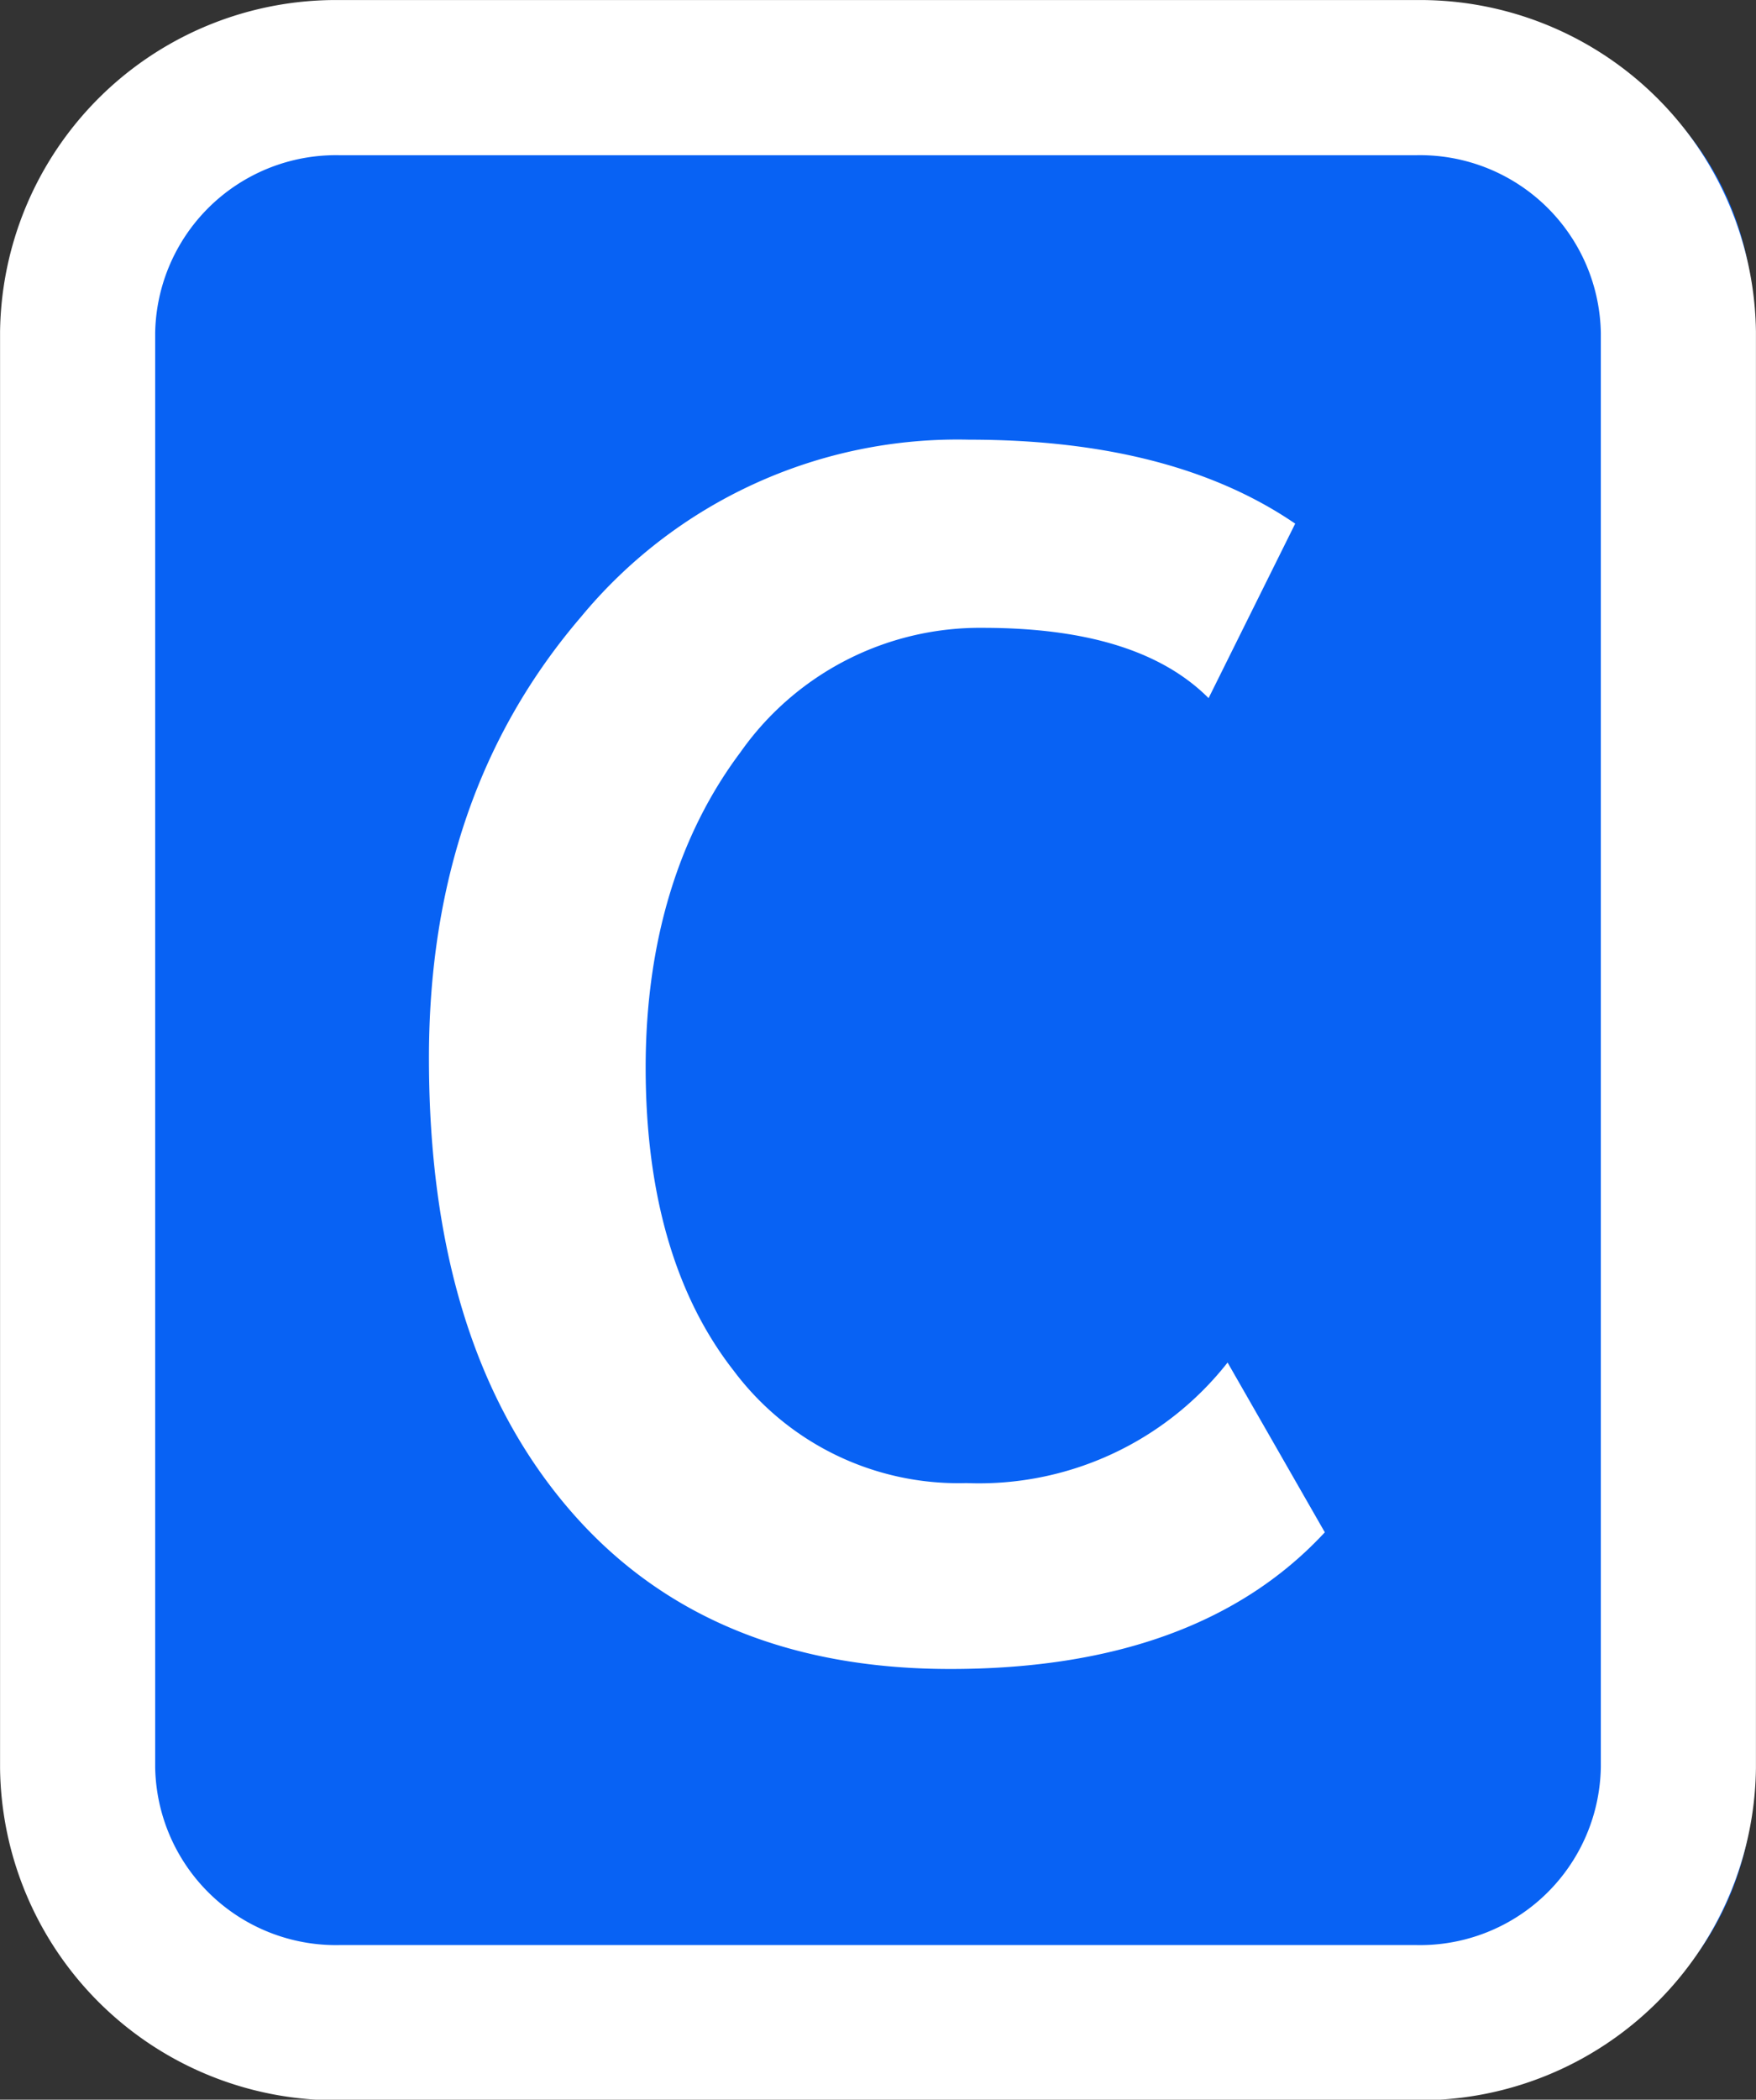
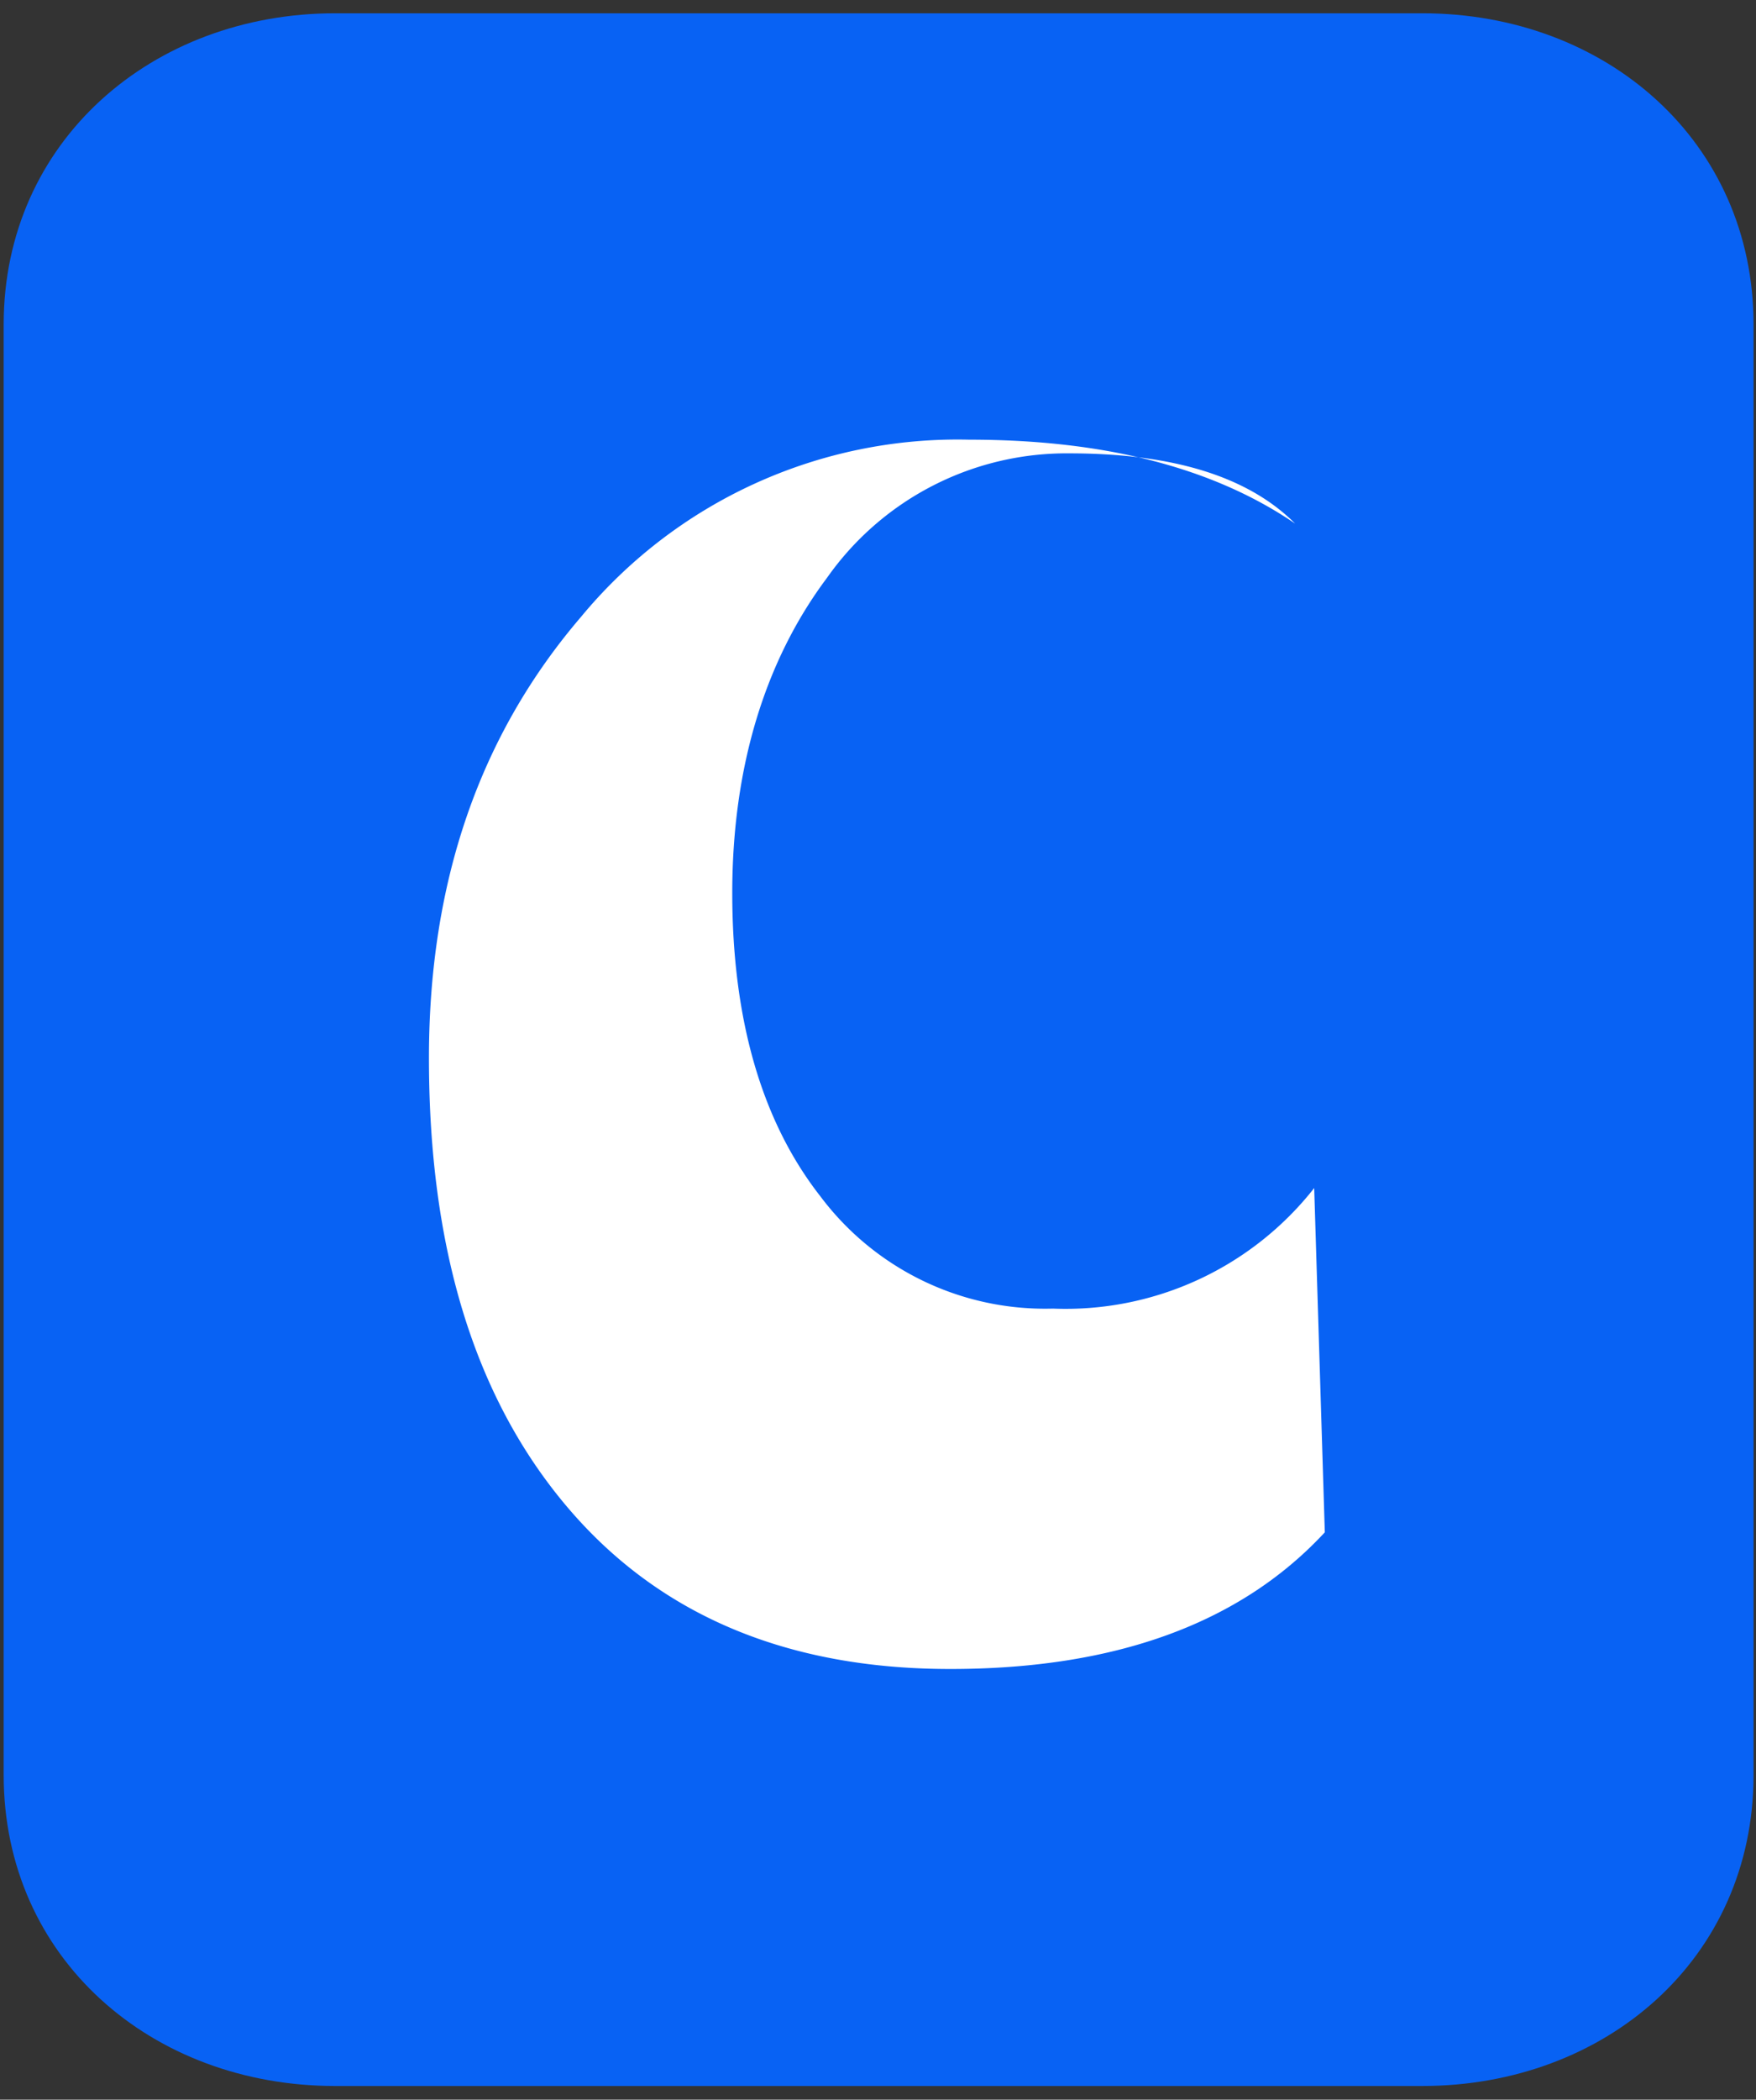
<svg xmlns="http://www.w3.org/2000/svg" viewBox="0 0 85.97 102.77">
  <rect x="0" y="0" width="85.97" height="102.77" fill="#333333" stroke="none" />
  <path d="M16.41.65H69.63c9,0,16.22,6.27,16.22,15.23v71c0,9-7.26,15.22-16.22,15.22H16.41c-9,0-16.23-6.26-16.23-15.22V15.88C.18,6.92,7.45.65,16.41.65Z" style="fill:#0862f4" />
-   <path d="M82.17,86.52A12.65,12.65,0,0,1,69.32,99H16.65A12.65,12.65,0,0,1,3.8,86.52V16.25A12.65,12.65,0,0,1,16.65,3.8H69.32A12.65,12.65,0,0,1,82.17,16.25V86.52Z" style="fill:none;stroke:#fff;stroke-miterlimit:10;stroke-width:7.594px" />
-   <path d="M63.41,25.63l-4.24,8.54c-2.32-2.32-6-3.44-11.06-3.44a14.33,14.33,0,0,0-11.86,6.09c-3,4-4.64,9.21-4.64,15.43s1.46,11.2,4.31,14.84a13.74,13.74,0,0,0,11.39,5.5,15.48,15.48,0,0,0,12.79-5.9L64.86,75c-4.17,4.5-10.33,6.69-18.34,6.69s-14.31-2.65-18.81-8S21,61.06,21,51.79C21,43.18,23.47,36,28.44,30.2a23.91,23.91,0,0,1,19-8.68C54.13,21.52,59.43,22.91,63.41,25.63Z" style="fill:#fff" />
+   <path d="M63.41,25.63c-2.32-2.32-6-3.44-11.06-3.44a14.33,14.33,0,0,0-11.86,6.09c-3,4-4.64,9.21-4.64,15.43s1.46,11.2,4.31,14.84a13.74,13.74,0,0,0,11.39,5.5,15.48,15.48,0,0,0,12.79-5.9L64.86,75c-4.17,4.5-10.33,6.69-18.34,6.69s-14.31-2.65-18.81-8S21,61.06,21,51.79C21,43.18,23.47,36,28.44,30.2a23.91,23.91,0,0,1,19-8.68C54.13,21.52,59.43,22.91,63.41,25.63Z" style="fill:#fff" />
</svg>